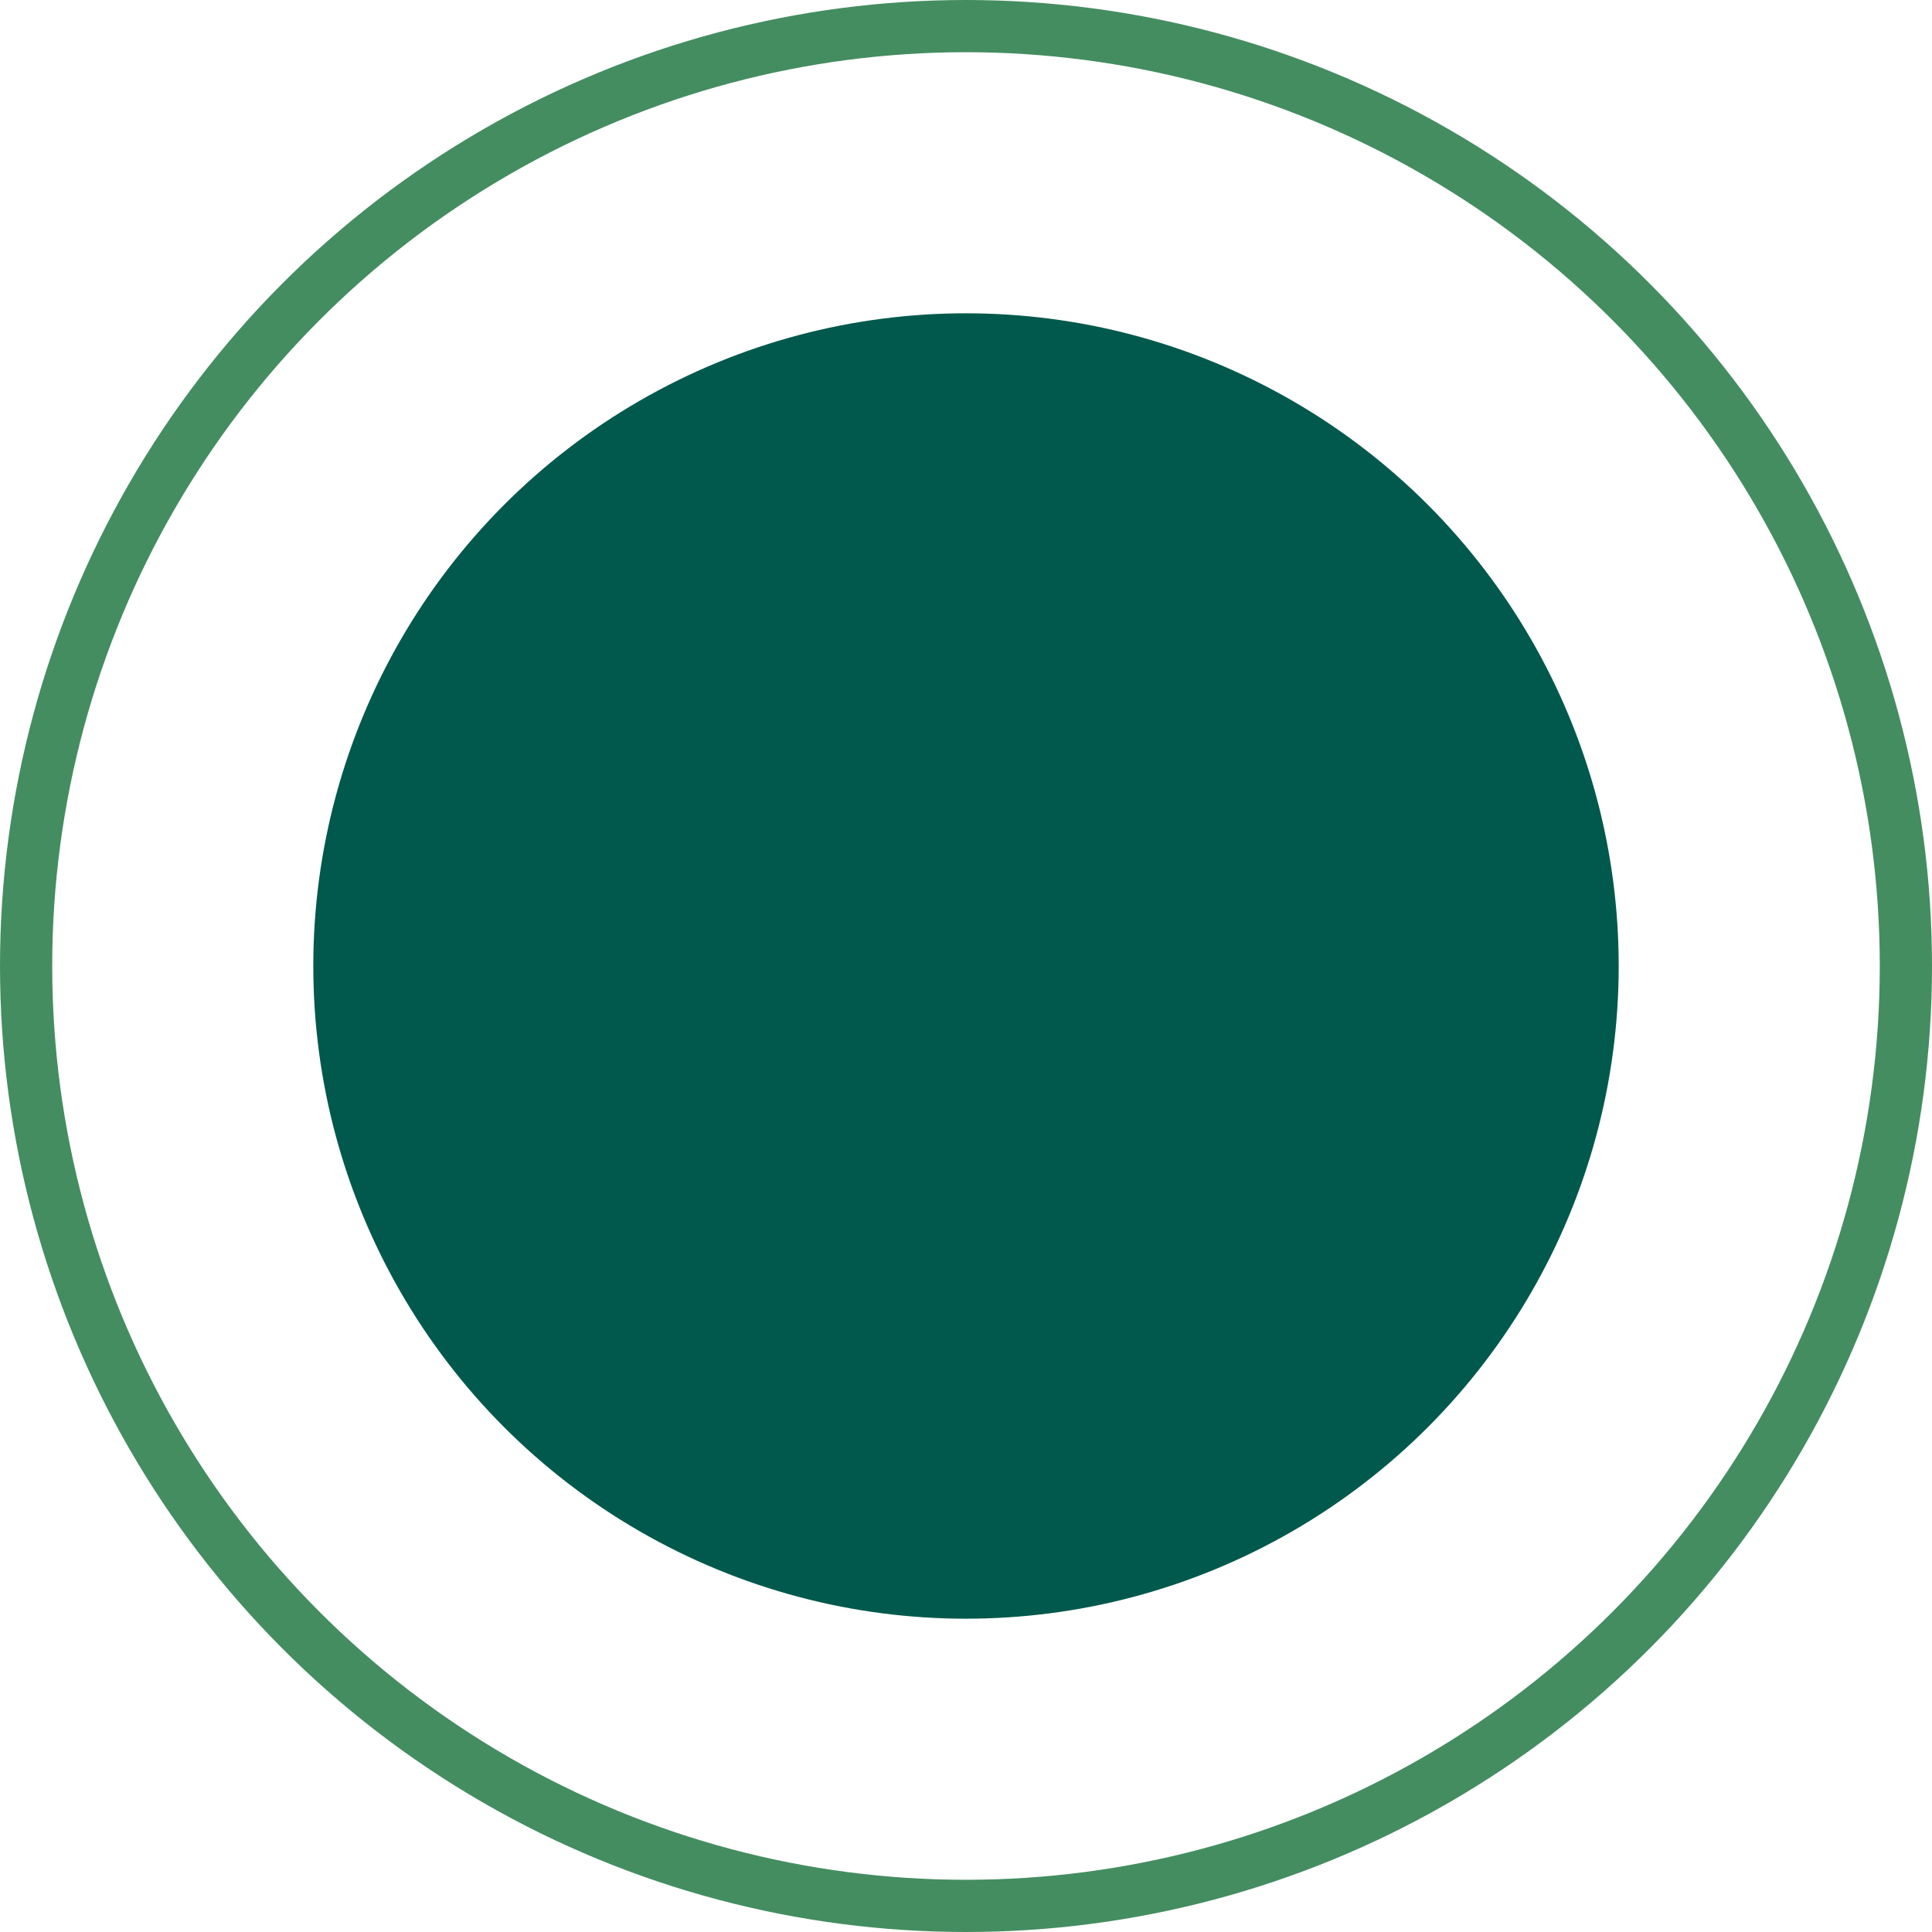
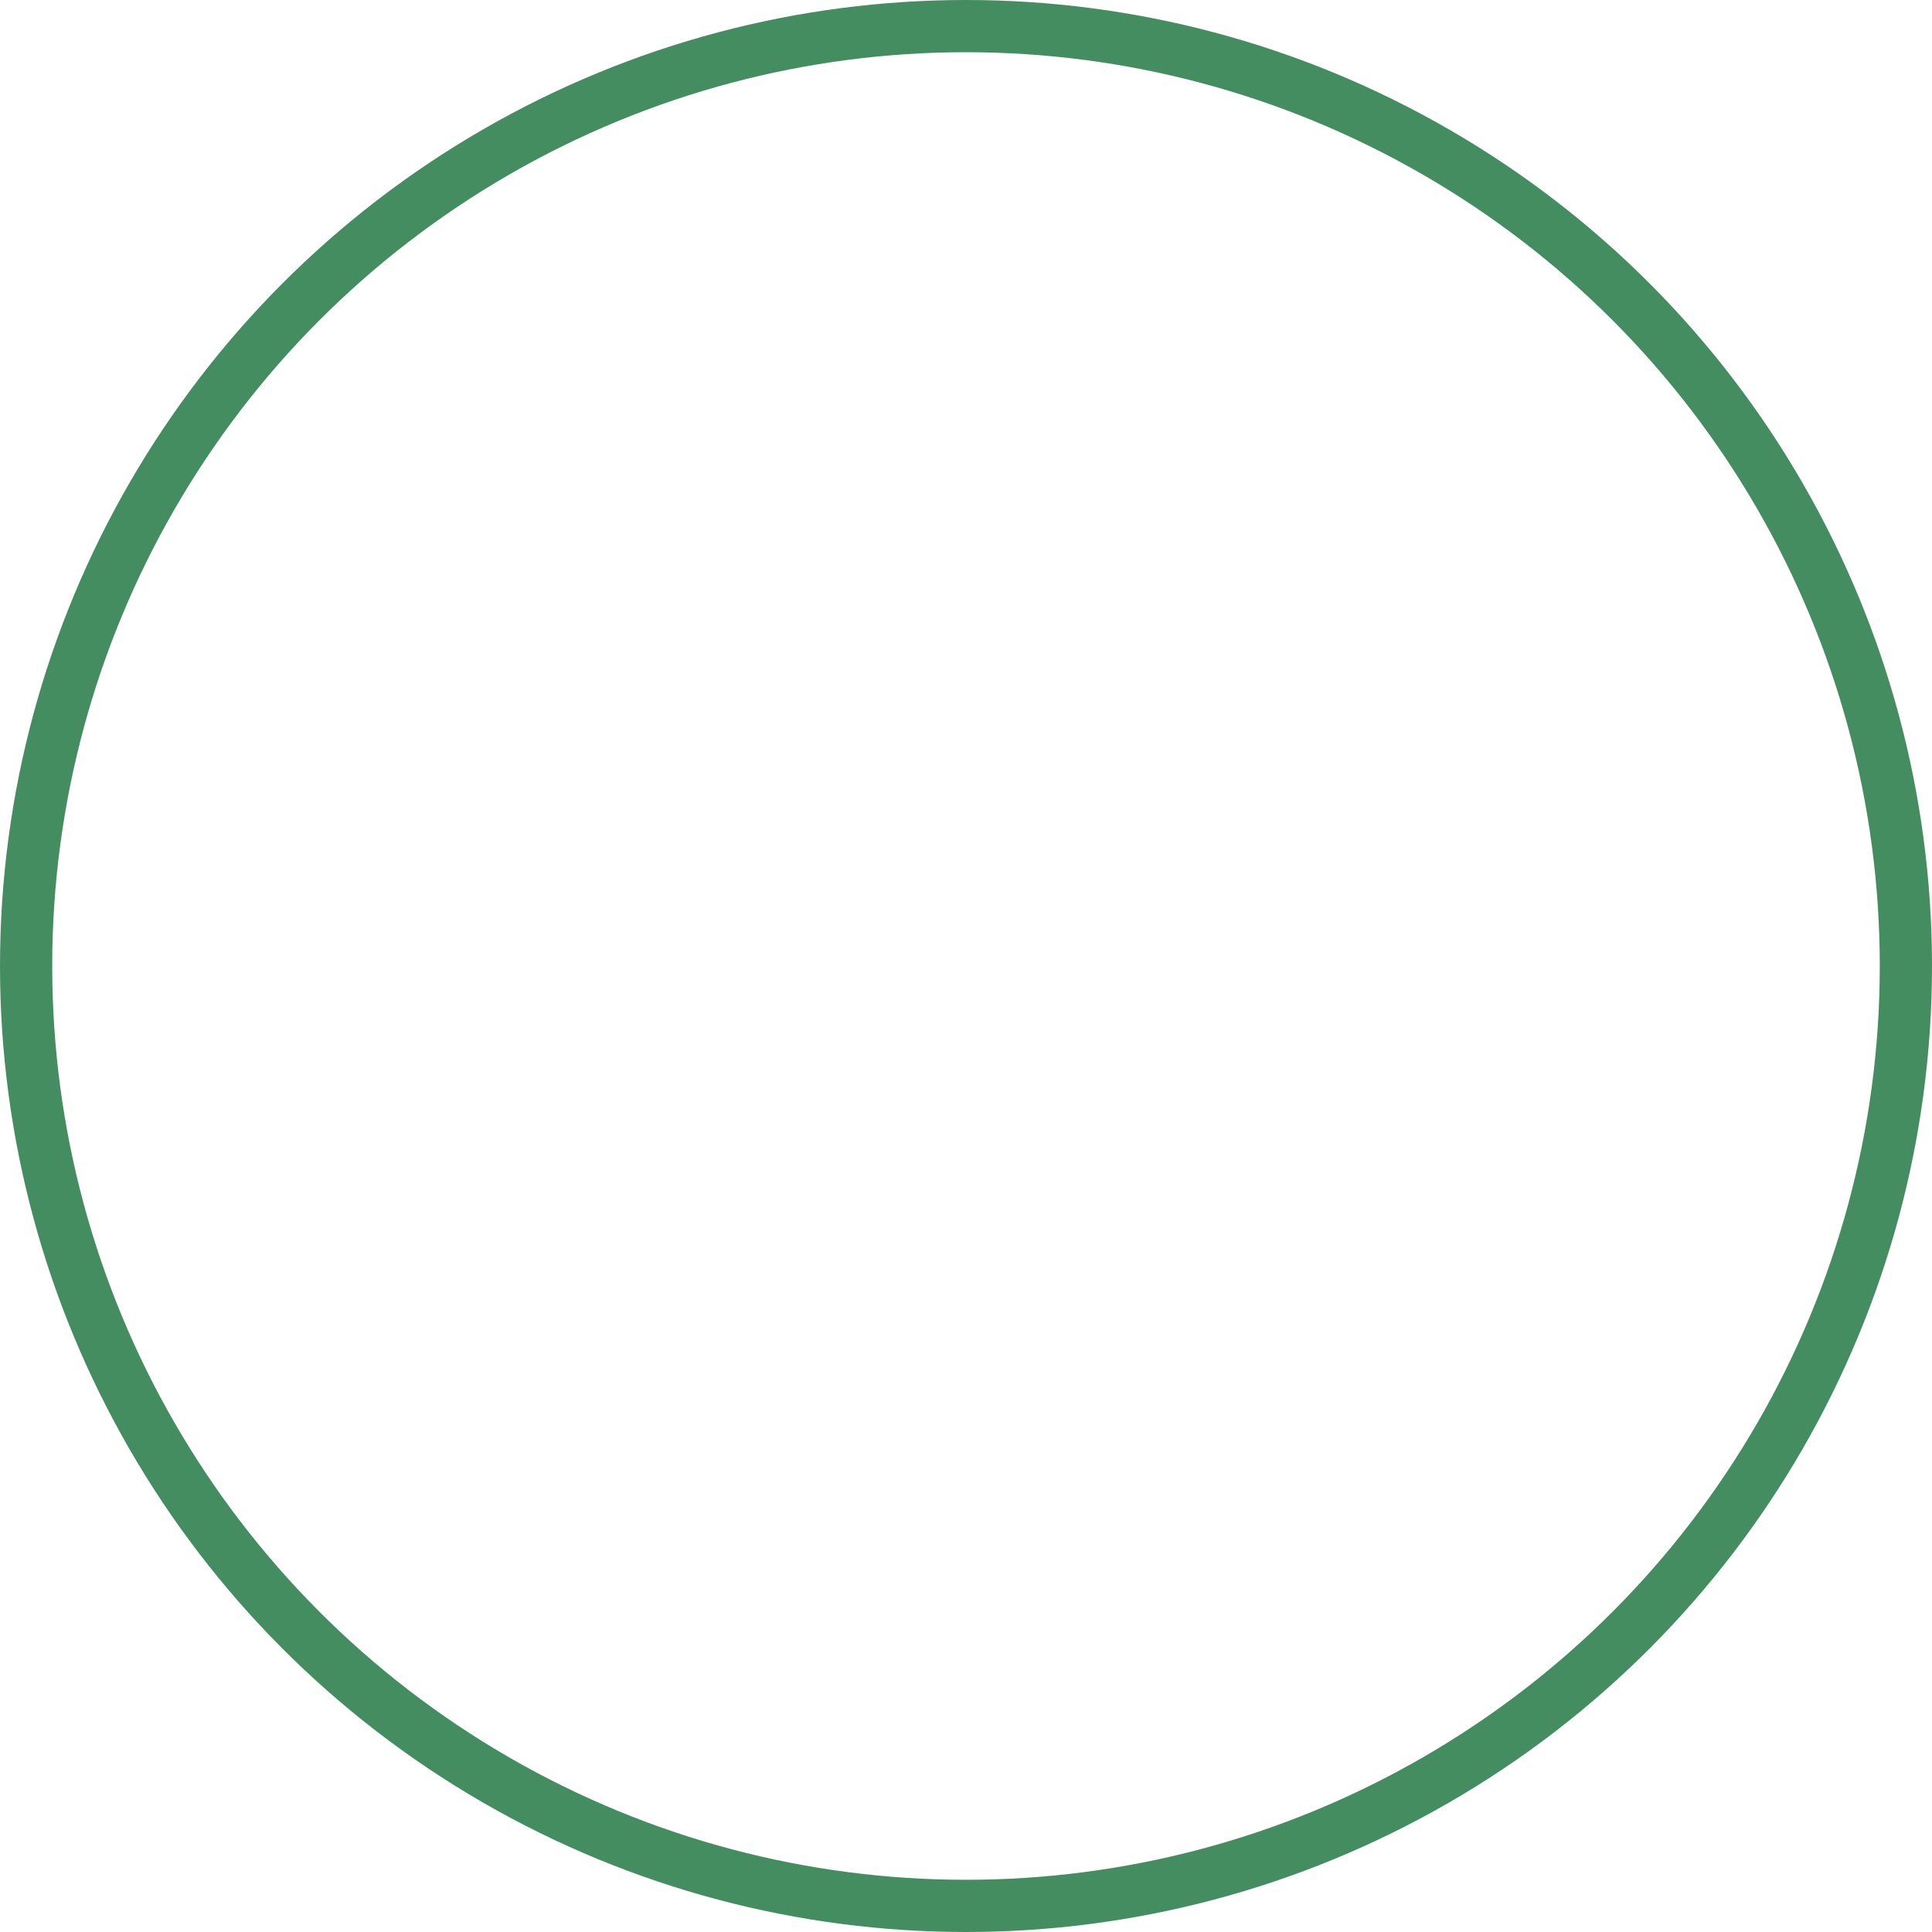
<svg xmlns="http://www.w3.org/2000/svg" width="37px" height="37px" viewBox="0 0 37 37" version="1.1">
  <title>Group 2</title>
  <g id="Page-1" stroke="none" stroke-width="1" fill="none" fill-rule="evenodd">
    <g id="Desktop-HD" transform="translate(-599, -4194)">
      <g id="Apple-Sektion" transform="translate(-9, 3572)">
        <g id="Group-2" transform="translate(608, 622)">
-           <circle id="Oval" fill="#00594C" cx="18.5" cy="18.5" r="12.5" />
          <circle id="Oval" stroke="#448D61" cx="18.5" cy="18.5" r="18" />
        </g>
      </g>
    </g>
  </g>
</svg>